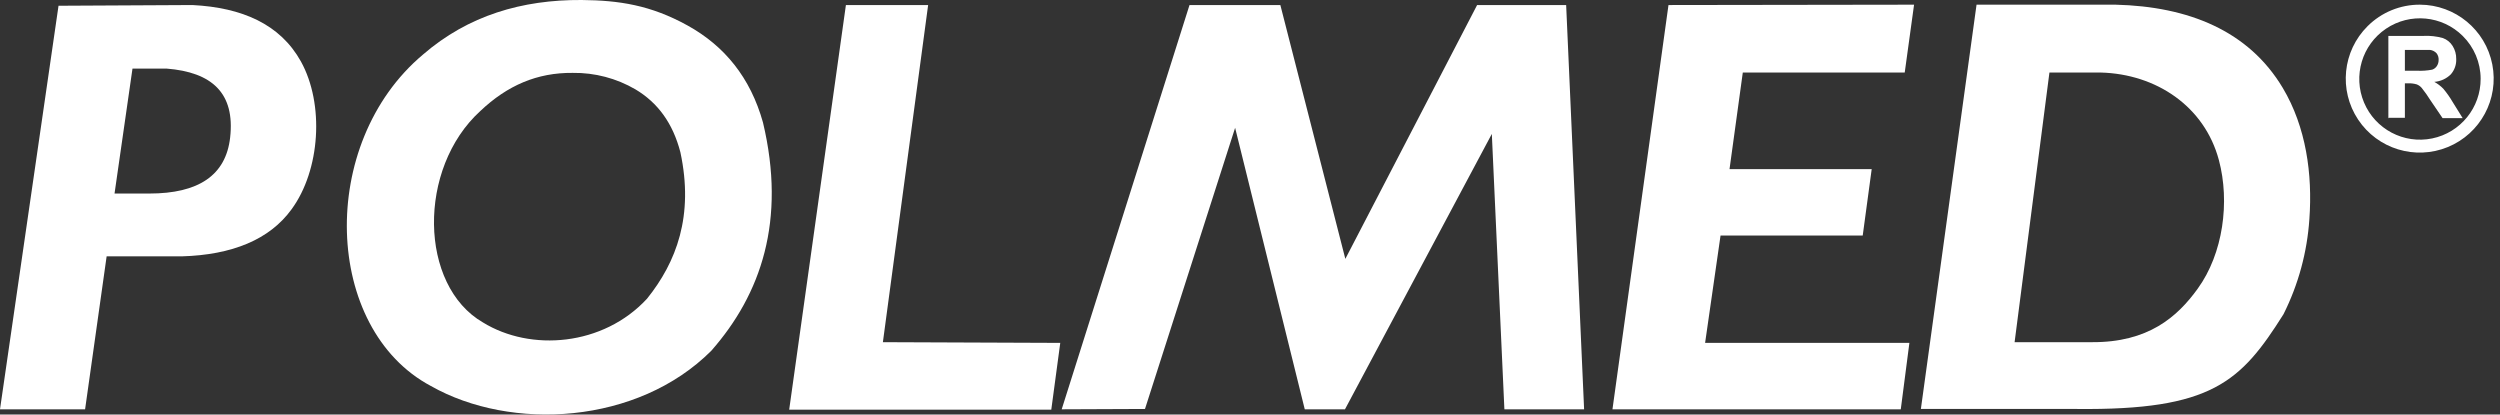
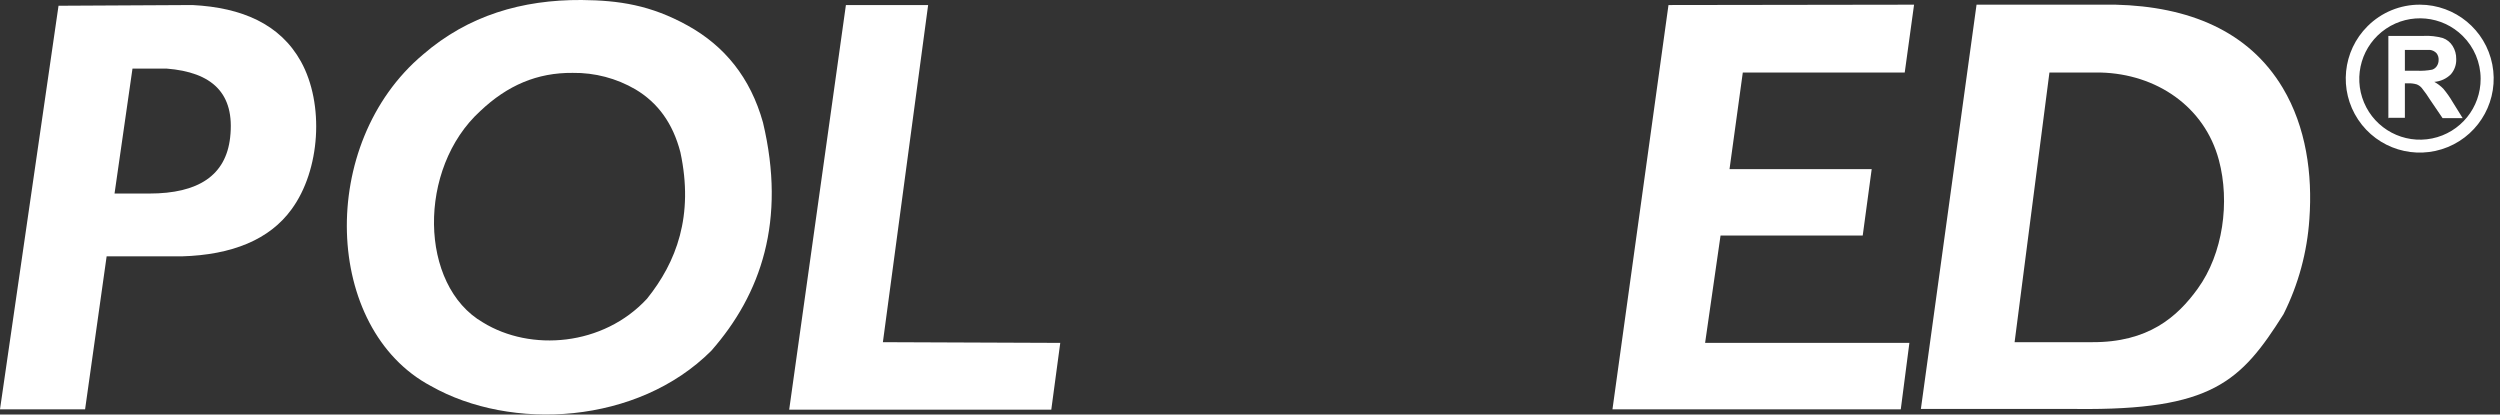
<svg xmlns="http://www.w3.org/2000/svg" width="193px" height="32px" viewBox="0 0 193 32" version="1.1">
  <rect x="0" y="0" width="193" height="32" fill="#333333" stroke="none" />
  <title>Logo/Polmed-White</title>
  <g id="Logo/Polmed-White" stroke="none" stroke-width="1" fill="none" fill-rule="evenodd">
    <polygon id="Path" fill="#FFFFFF" fill-rule="nonzero" points="65.304 0.389 71.652 0.389 68.159 26.416 81.852 26.471 81.159 31.627 60.925 31.627" />
    <path d="M58.901,9.452 C57.931,5.988 55.935,3.548 53.08,1.968 C50.225,0.389 47.786,0.028 44.904,0 C40.302,-0.027 36.145,1.192 32.652,4.214 C24.475,11.088 24.974,25.39 33.262,29.798 C39.471,33.318 49.228,32.763 54.91,27.081 C58.763,22.702 60.703,17.019 58.901,9.452 Z M49.948,23.062 C46.567,26.721 40.968,27.164 37.281,24.891 C32.347,22.036 32.209,13 37.087,8.565 C39.166,6.597 41.466,5.6 44.211,5.627 C45.913,5.602 47.591,6.043 49.061,6.902 C50.78,7.928 51.944,9.508 52.526,11.753 C53.579,16.659 52.221,20.235 49.948,23.062 Z" id="Shape" fill="#FFFFFF" fill-rule="nonzero" />
    <path d="M23.228,4.74 C21.62,1.858 18.682,0.583 14.857,0.389 L4.518,0.444 L3.55271368e-15,31.599 L6.569,31.599 L8.232,19.791 L14.025,19.791 C17.934,19.68 20.816,18.489 22.507,16.16 C24.725,13.139 25.057,8.039 23.228,4.74 Z M17.767,10.617 C17.435,13.555 15.3,14.941 11.531,14.941 L8.842,14.941 L10.228,5.295 L12.861,5.295 C16.354,5.572 18.155,7.179 17.767,10.617 Z" id="Shape" fill="#FFFFFF" fill-rule="nonzero" />
-     <polygon id="Path" fill="#FFFFFF" fill-rule="nonzero" points="81.963 31.599 91.83 0.389 98.843 0.389 103.86 19.985 114.033 0.389 120.907 0.389 122.293 31.599 116.139 31.599 115.169 10.339 103.832 31.599 100.728 31.599 95.351 9.868 88.393 31.572" />
    <path d="M176.232,6.791 C173.599,2.384 168.97,0.499 163.316,0.361 L152.589,0.361 L148.292,31.572 L160.322,31.572 C170.744,31.682 172.989,29.493 176.288,24.254 C177.436,21.963 178.114,19.466 178.284,16.909 C178.533,13.444 178.034,9.813 176.232,6.791 Z M169.663,22.286 C168.083,24.476 165.838,26.444 161.486,26.416 L155.527,26.416 L158.216,5.6 L162.179,5.6 C166.448,5.71 170.19,8.205 171.299,12.363 C172.158,15.578 171.631,19.57 169.663,22.286 Z" id="Shape" fill="#FFFFFF" fill-rule="nonzero" />
    <polygon id="Path" fill="#FFFFFF" fill-rule="nonzero" points="124.482 31.599 128.807 0.389 147.766 0.361 147.045 5.6 134.544 5.6 133.519 13.056 144.495 13.056 143.802 18.184 132.826 18.184 131.634 26.471 147.405 26.471 146.74 31.599" />
    <path d="M184.382,9.147 L184.382,2.772 L187.098,2.772 C187.603,2.746 188.108,2.802 188.595,2.939 C188.906,3.052 189.169,3.267 189.343,3.548 C189.53,3.847 189.626,4.194 189.62,4.546 C189.641,4.982 189.492,5.409 189.205,5.738 C188.862,6.078 188.41,6.284 187.929,6.32 C188.185,6.461 188.418,6.639 188.622,6.847 C188.891,7.168 189.132,7.511 189.343,7.872 L190.119,9.12 L188.567,9.12 L187.625,7.734 C187.422,7.407 187.2,7.092 186.959,6.791 C186.855,6.668 186.722,6.573 186.571,6.514 C186.364,6.454 186.149,6.426 185.934,6.431 L185.657,6.431 L185.657,9.092 L184.354,9.092 L184.382,9.147 Z M186.821,0.361 C189.544,0.37 191.882,2.301 192.406,4.974 C192.929,7.647 191.492,10.317 188.973,11.352 C186.453,12.387 183.554,11.499 182.046,9.231 C180.539,6.963 180.844,3.945 182.774,2.024 C183.847,0.952 185.304,0.353 186.821,0.361 M190.119,2.772 C188.532,1.198 186.053,0.965 184.2,2.216 C182.347,3.466 181.636,5.852 182.502,7.913 C183.368,9.974 185.57,11.136 187.76,10.688 C189.95,10.24 191.518,8.306 191.505,6.071 C191.501,4.831 191.002,3.643 190.119,2.772 M185.657,5.461 L186.599,5.461 C186.989,5.479 187.38,5.451 187.763,5.378 C187.911,5.329 188.038,5.231 188.124,5.101 C188.216,4.961 188.264,4.797 188.262,4.629 C188.273,4.439 188.214,4.252 188.096,4.103 C187.963,3.965 187.787,3.877 187.597,3.853 L185.657,3.853 L185.657,5.461 L185.657,5.461 Z" id="Shape" fill="#FFFFFF" fill-rule="nonzero" />
  </g>
</svg>